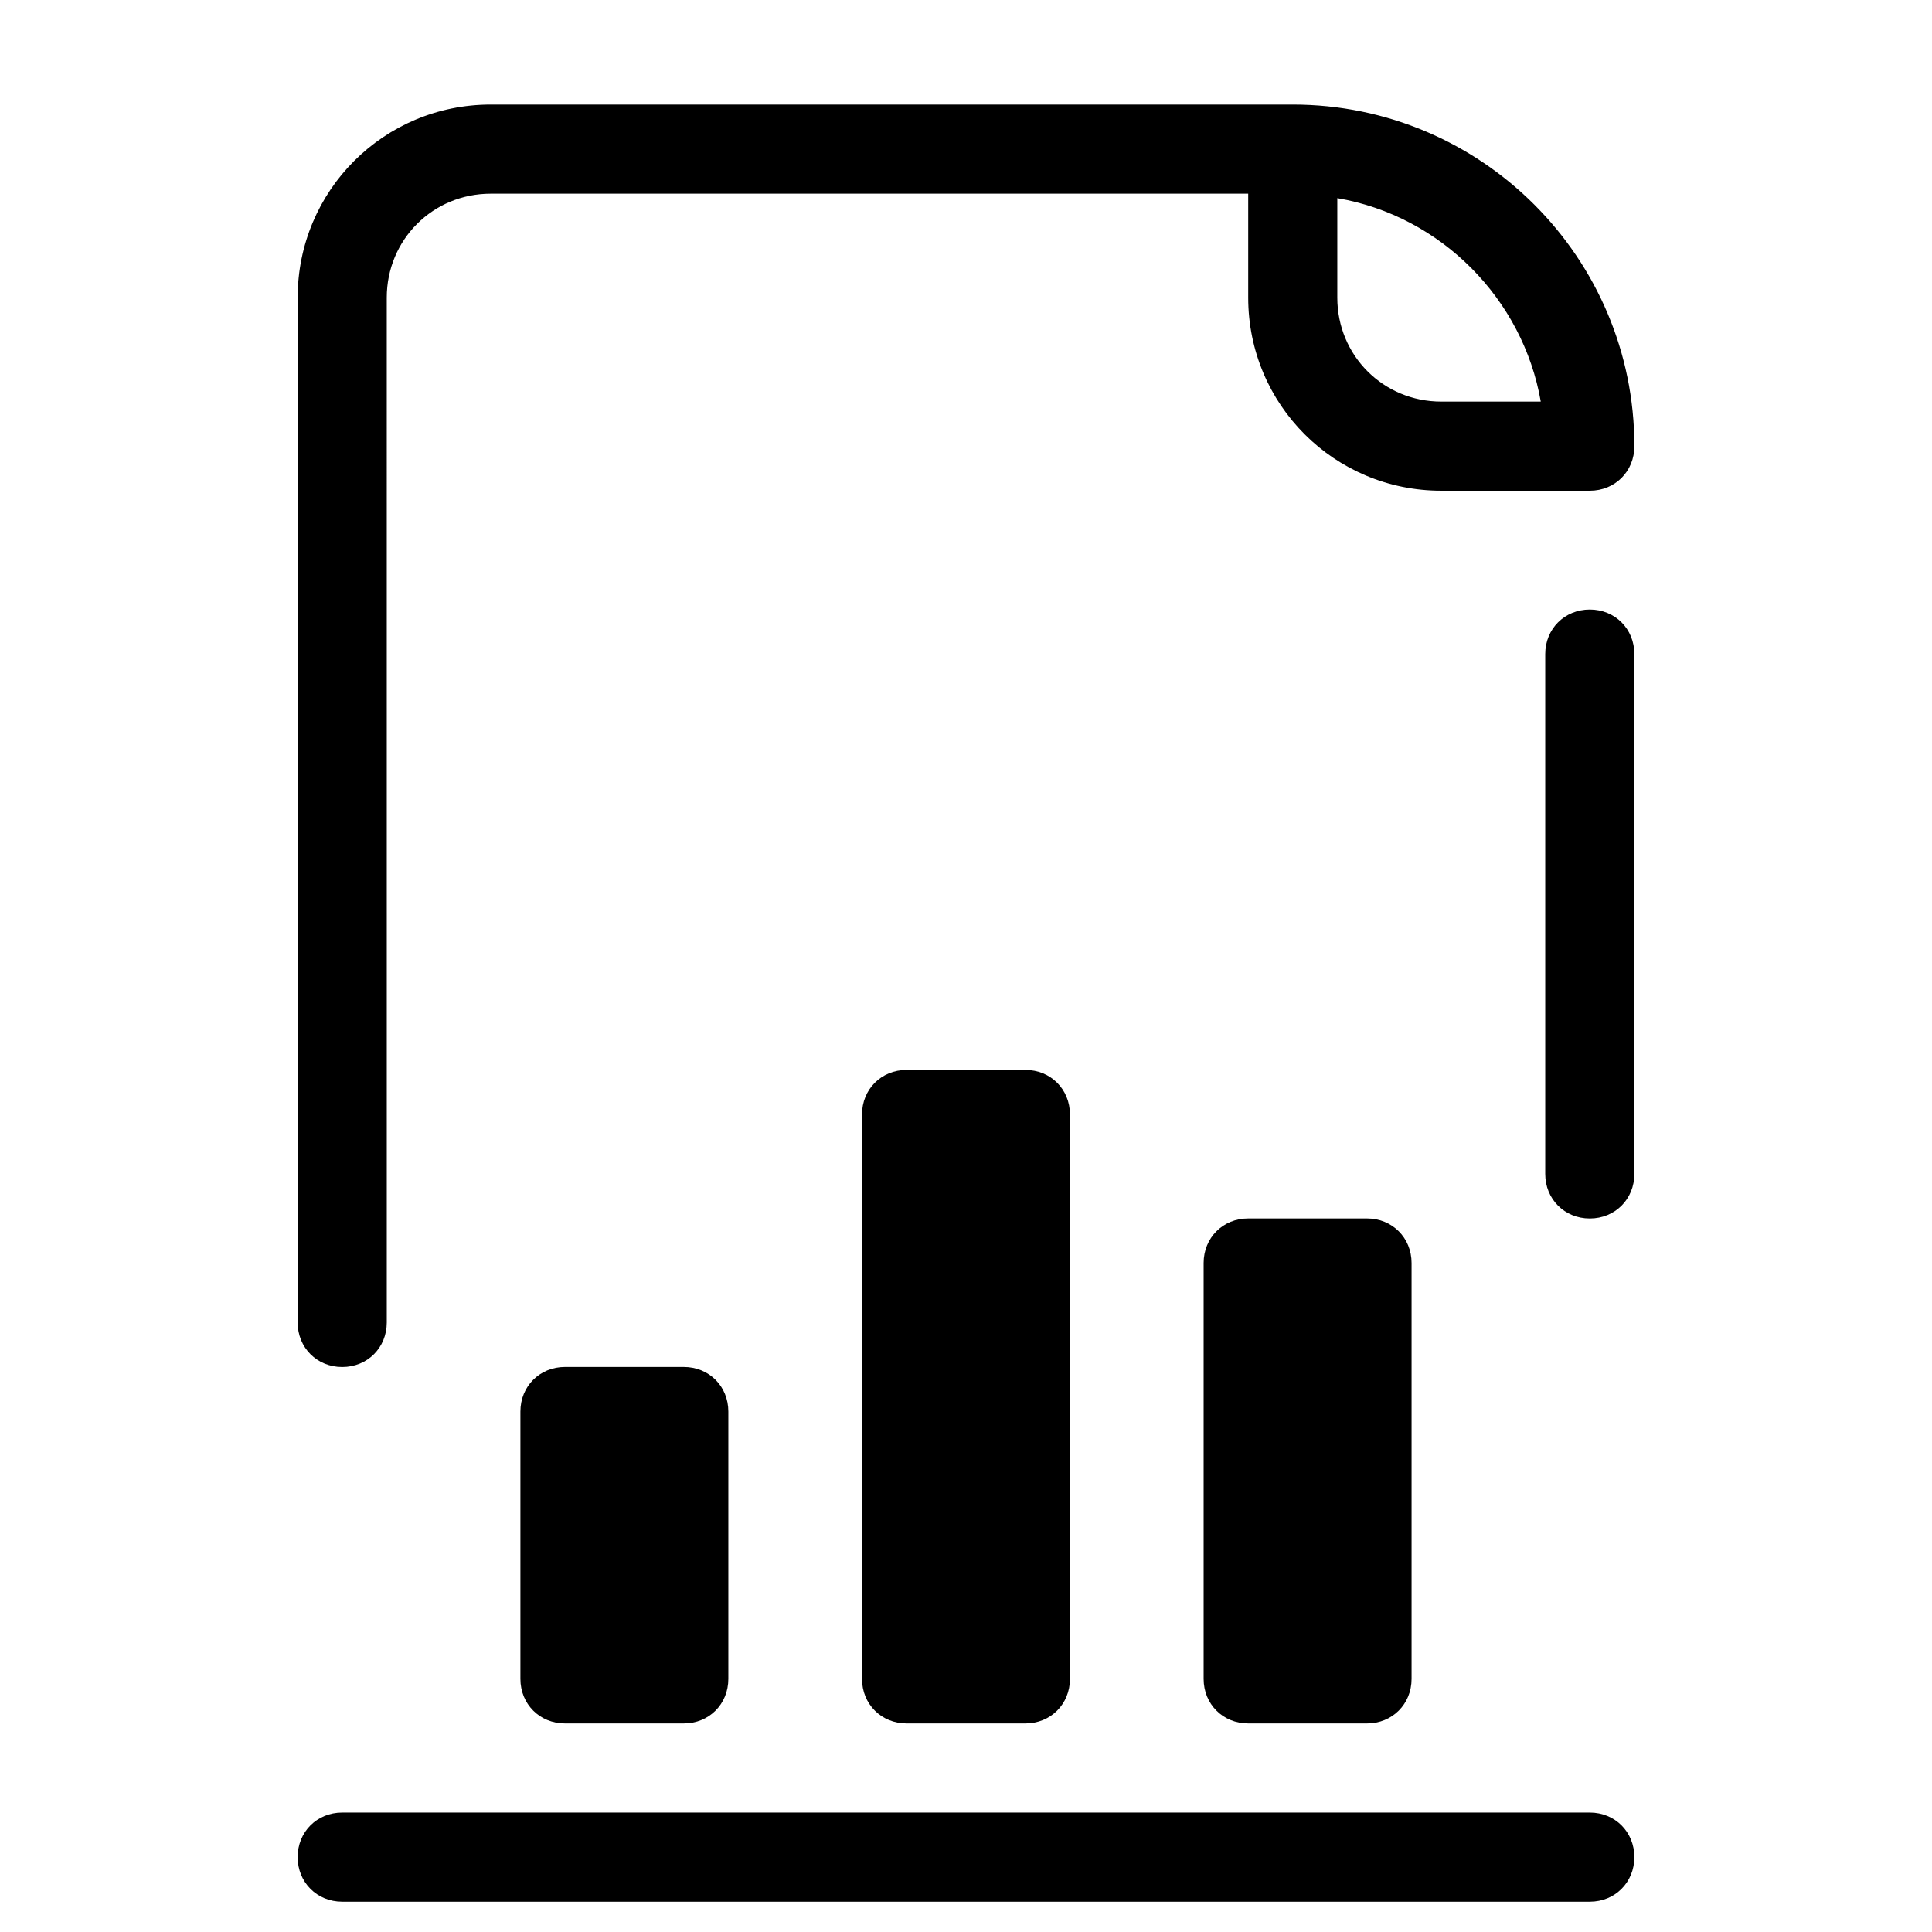
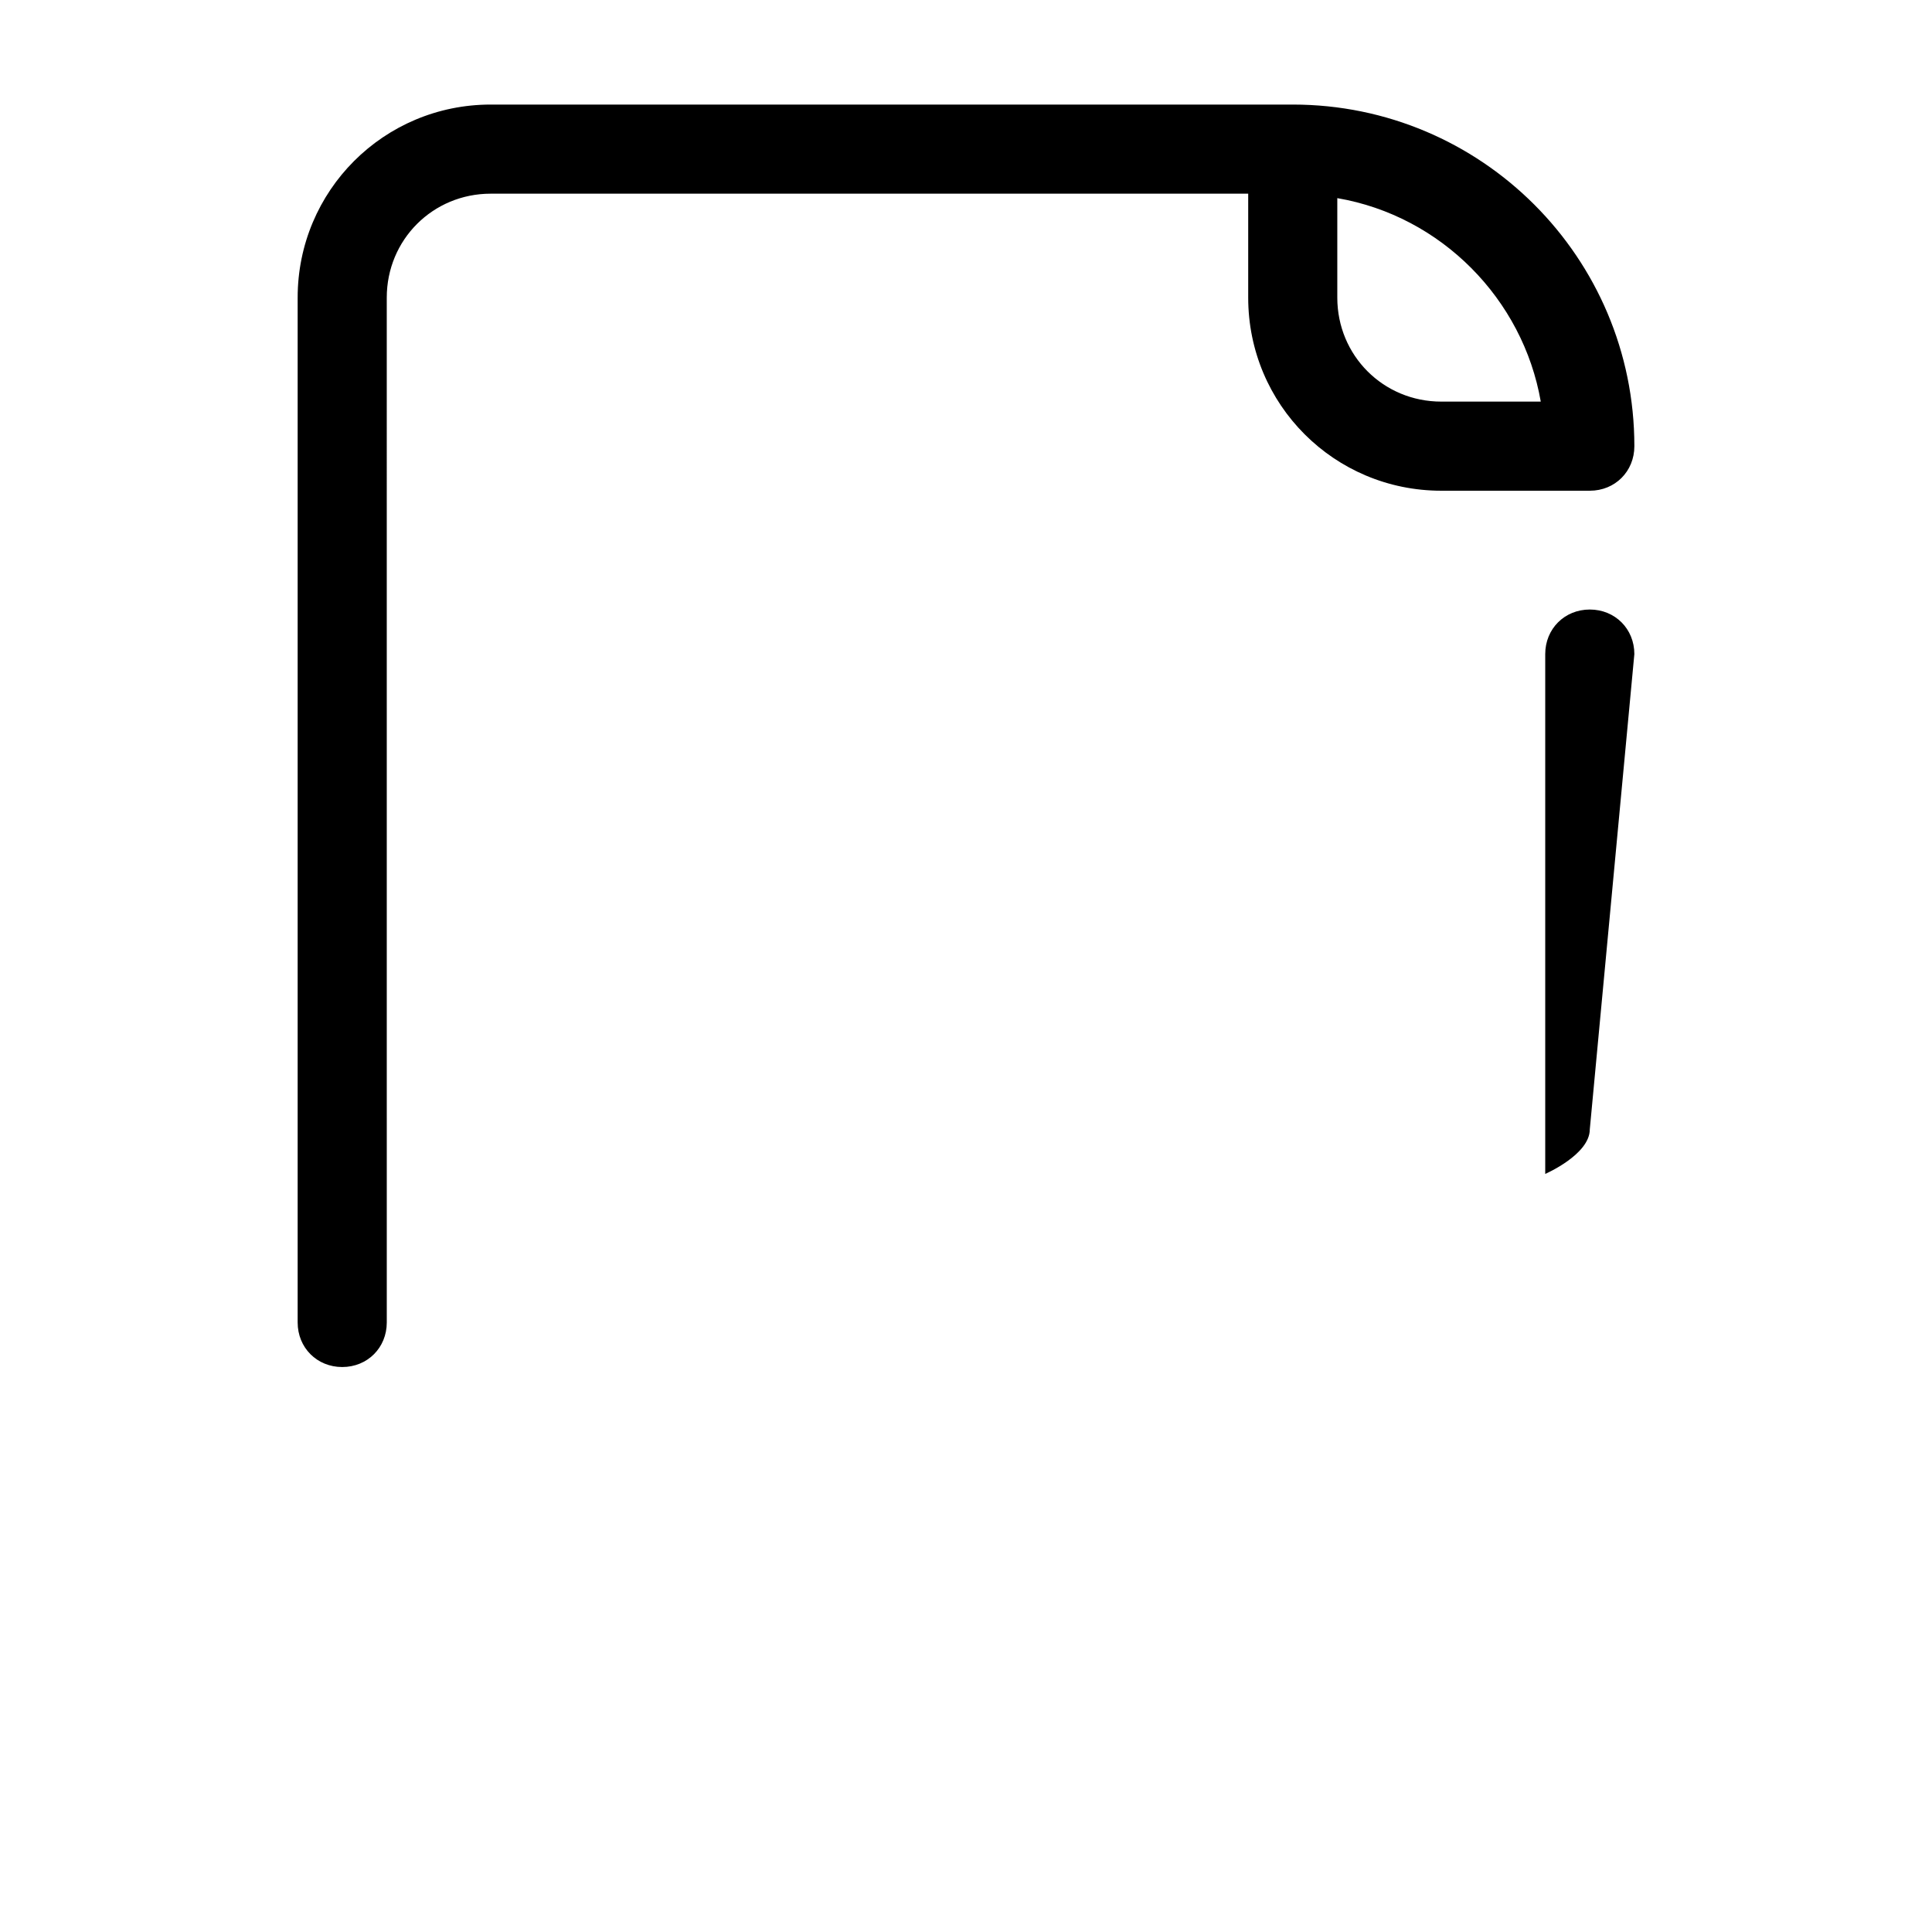
<svg xmlns="http://www.w3.org/2000/svg" fill="#000000" width="800px" height="800px" version="1.1" viewBox="144 144 512 512">
  <g>
-     <path d="m325.21 600.73c6.691 0 11.809-5.117 11.809-11.809v-70.848c0-6.691-5.117-11.809-11.809-11.809h-31.488c-6.691 0-11.809 5.117-11.809 11.809v70.848c0 6.691 5.117 11.809 11.809 11.809z" />
-     <path d="m415.74 600.73c6.691 0 11.809-5.117 11.809-11.809v-149.57c0-6.691-5.117-11.809-11.809-11.809h-31.488c-6.691 0-11.809 5.117-11.809 11.809v149.57c0 6.691 5.117 11.809 11.809 11.809z" />
-     <path d="m506.27 600.73c6.691 0 11.809-5.117 11.809-11.809v-110.21c0-6.691-5.117-11.809-11.809-11.809h-31.488c-6.691 0-11.809 5.117-11.809 11.809v110.21c0 6.691 5.117 11.809 11.809 11.809z" />
-     <path d="m565.31 624.35h-330.62c-6.691 0-11.809 5.117-11.809 11.809s5.117 11.809 11.809 11.809h330.62c6.691 0 11.809-5.117 11.809-11.809-0.004-6.691-5.117-11.809-11.809-11.809z" />
-     <path d="m577.12 317.34c0-6.691-5.117-11.809-11.809-11.809s-11.809 5.117-11.809 11.809v137.76c0 6.691 5.117 11.809 11.809 11.809s11.809-5.117 11.809-11.809z" />
+     <path d="m577.12 317.34c0-6.691-5.117-11.809-11.809-11.809s-11.809 5.117-11.809 11.809v137.76s11.809-5.117 11.809-11.809z" />
    <path d="m486.59 171.71h-212.54c-28.34 0-51.168 22.828-51.168 51.168v271.59c0 6.691 5.117 11.809 11.809 11.809s11.809-5.117 11.809-11.809l-0.004-271.59c0-15.352 12.203-27.551 27.551-27.551h200.74v27.551c0 28.34 22.828 51.168 51.168 51.168h39.359c6.691 0 11.809-5.117 11.809-11.809 0-49.988-40.539-90.527-90.527-90.527zm39.359 78.719c-15.352 0-27.551-12.203-27.551-27.551v-26.371c27.551 4.723 49.199 26.766 53.922 53.922z" />
  </g>
</svg>